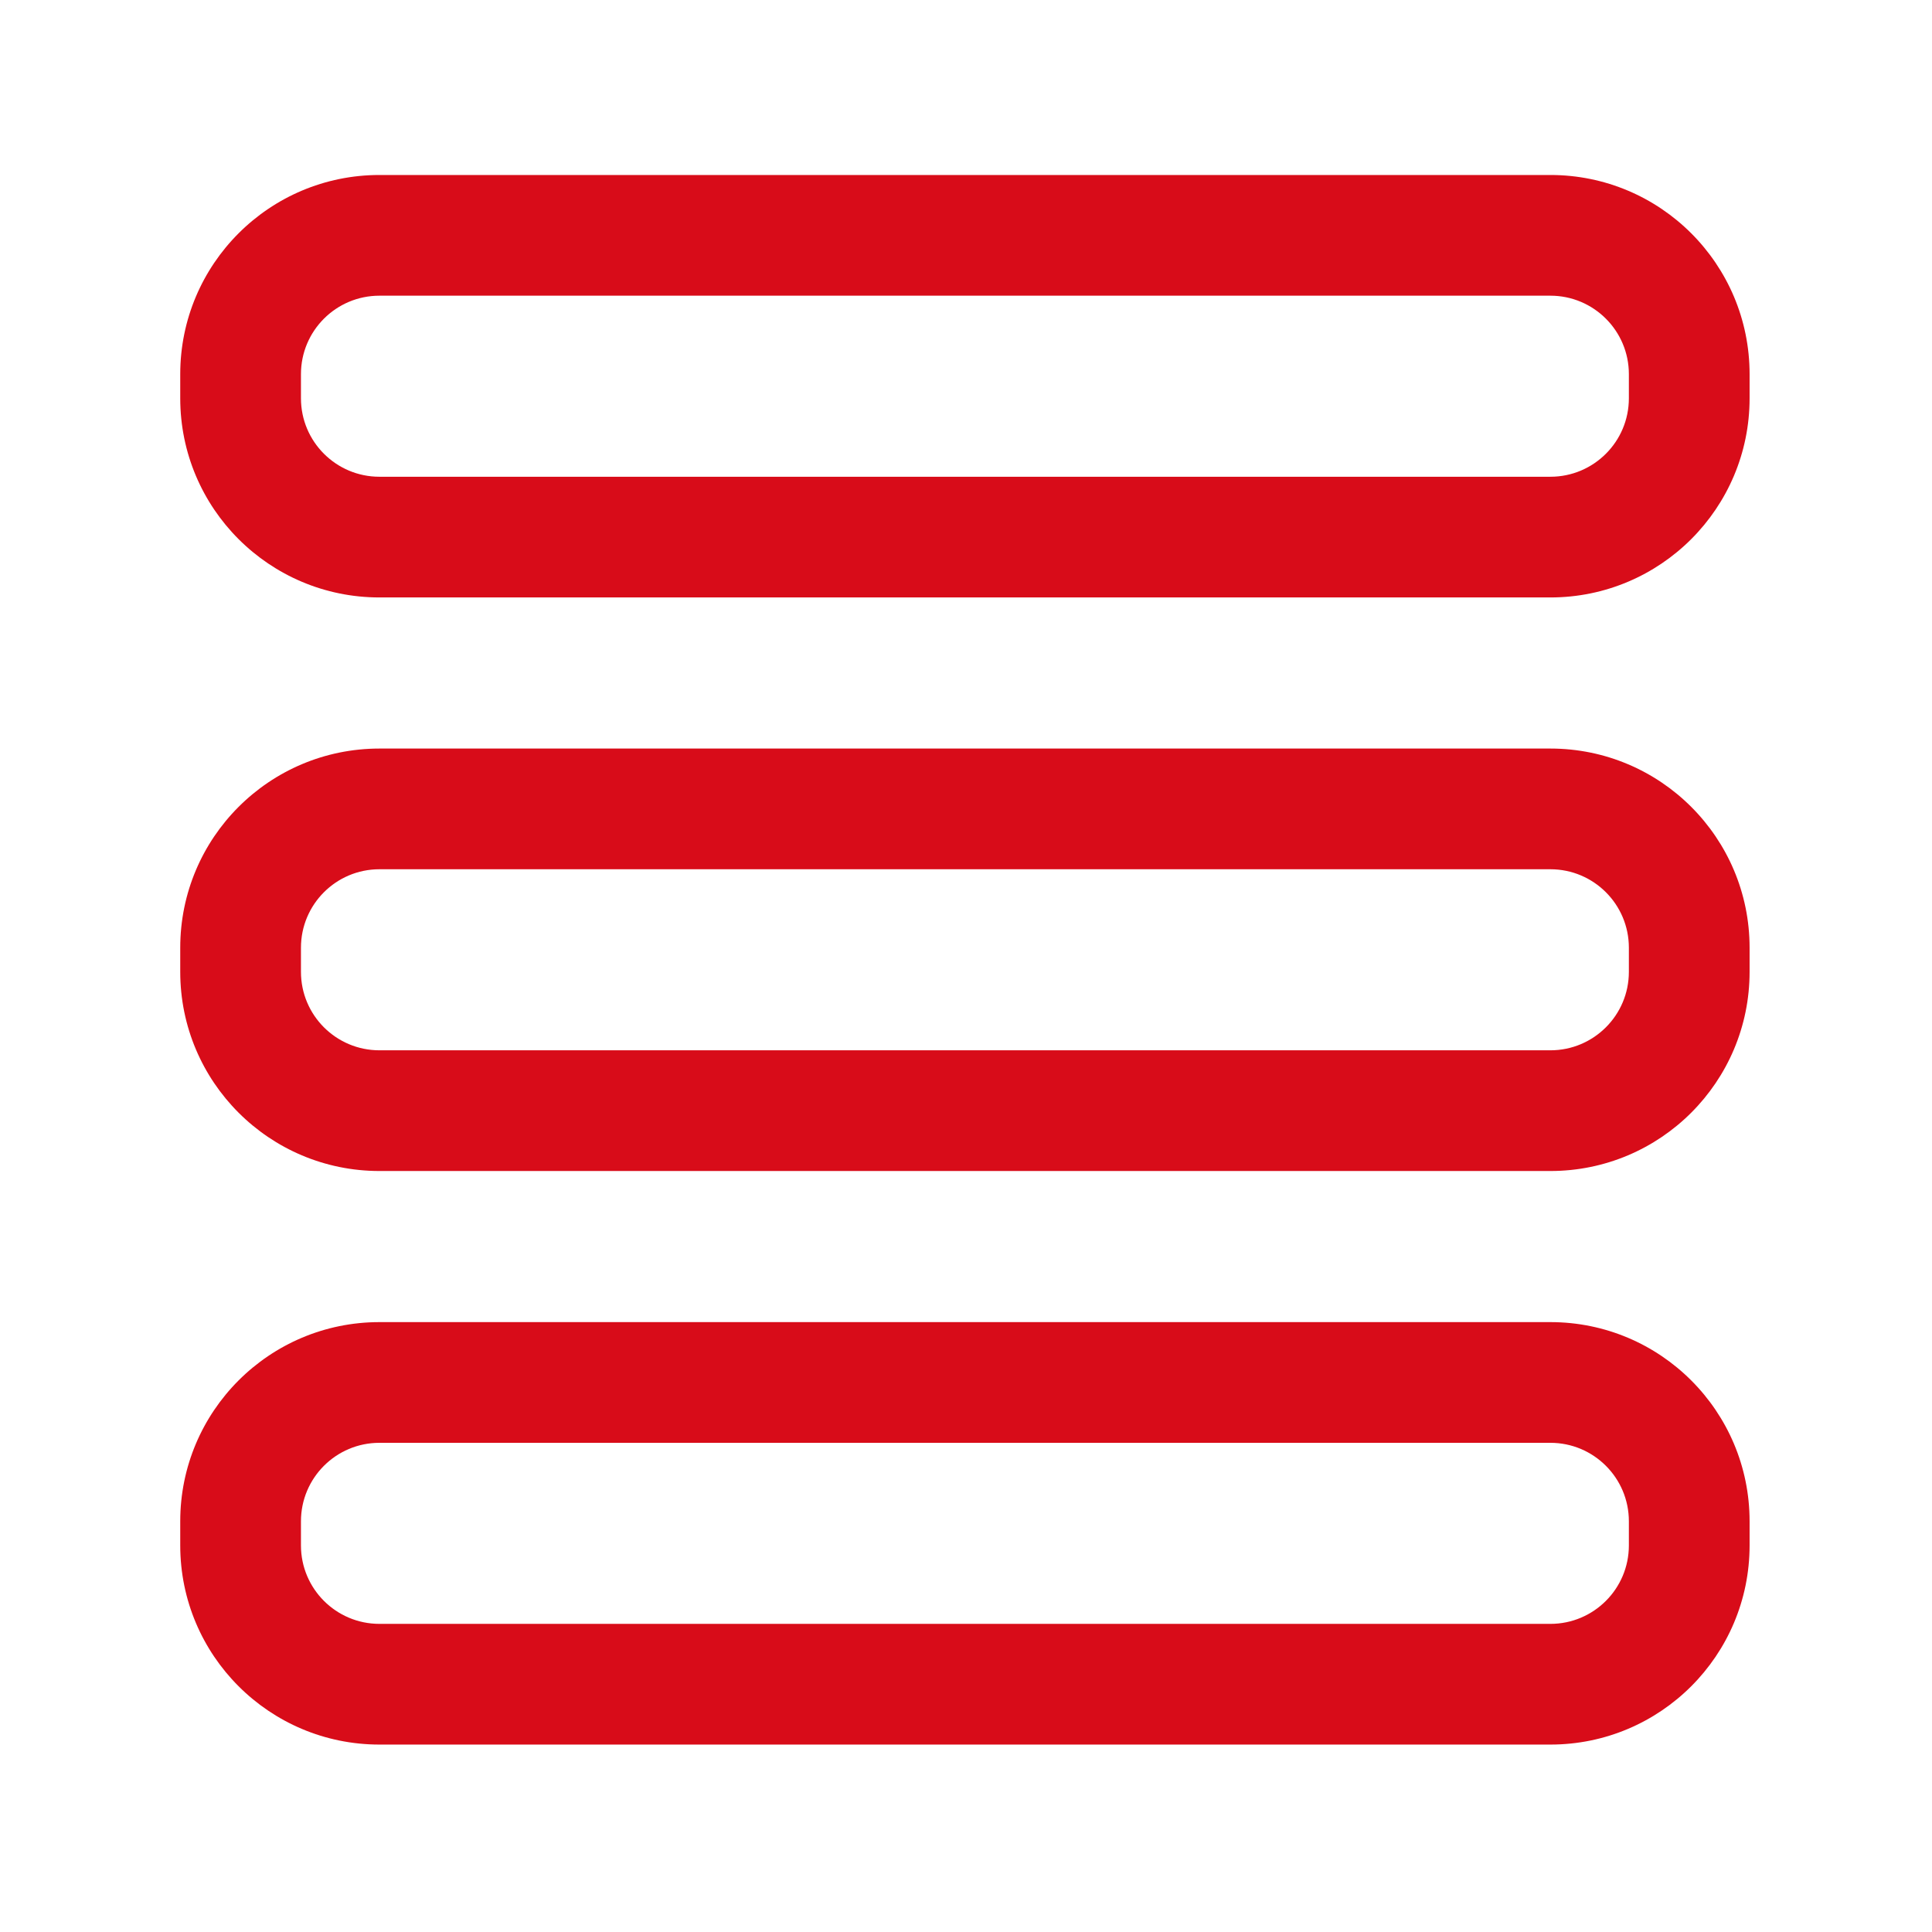
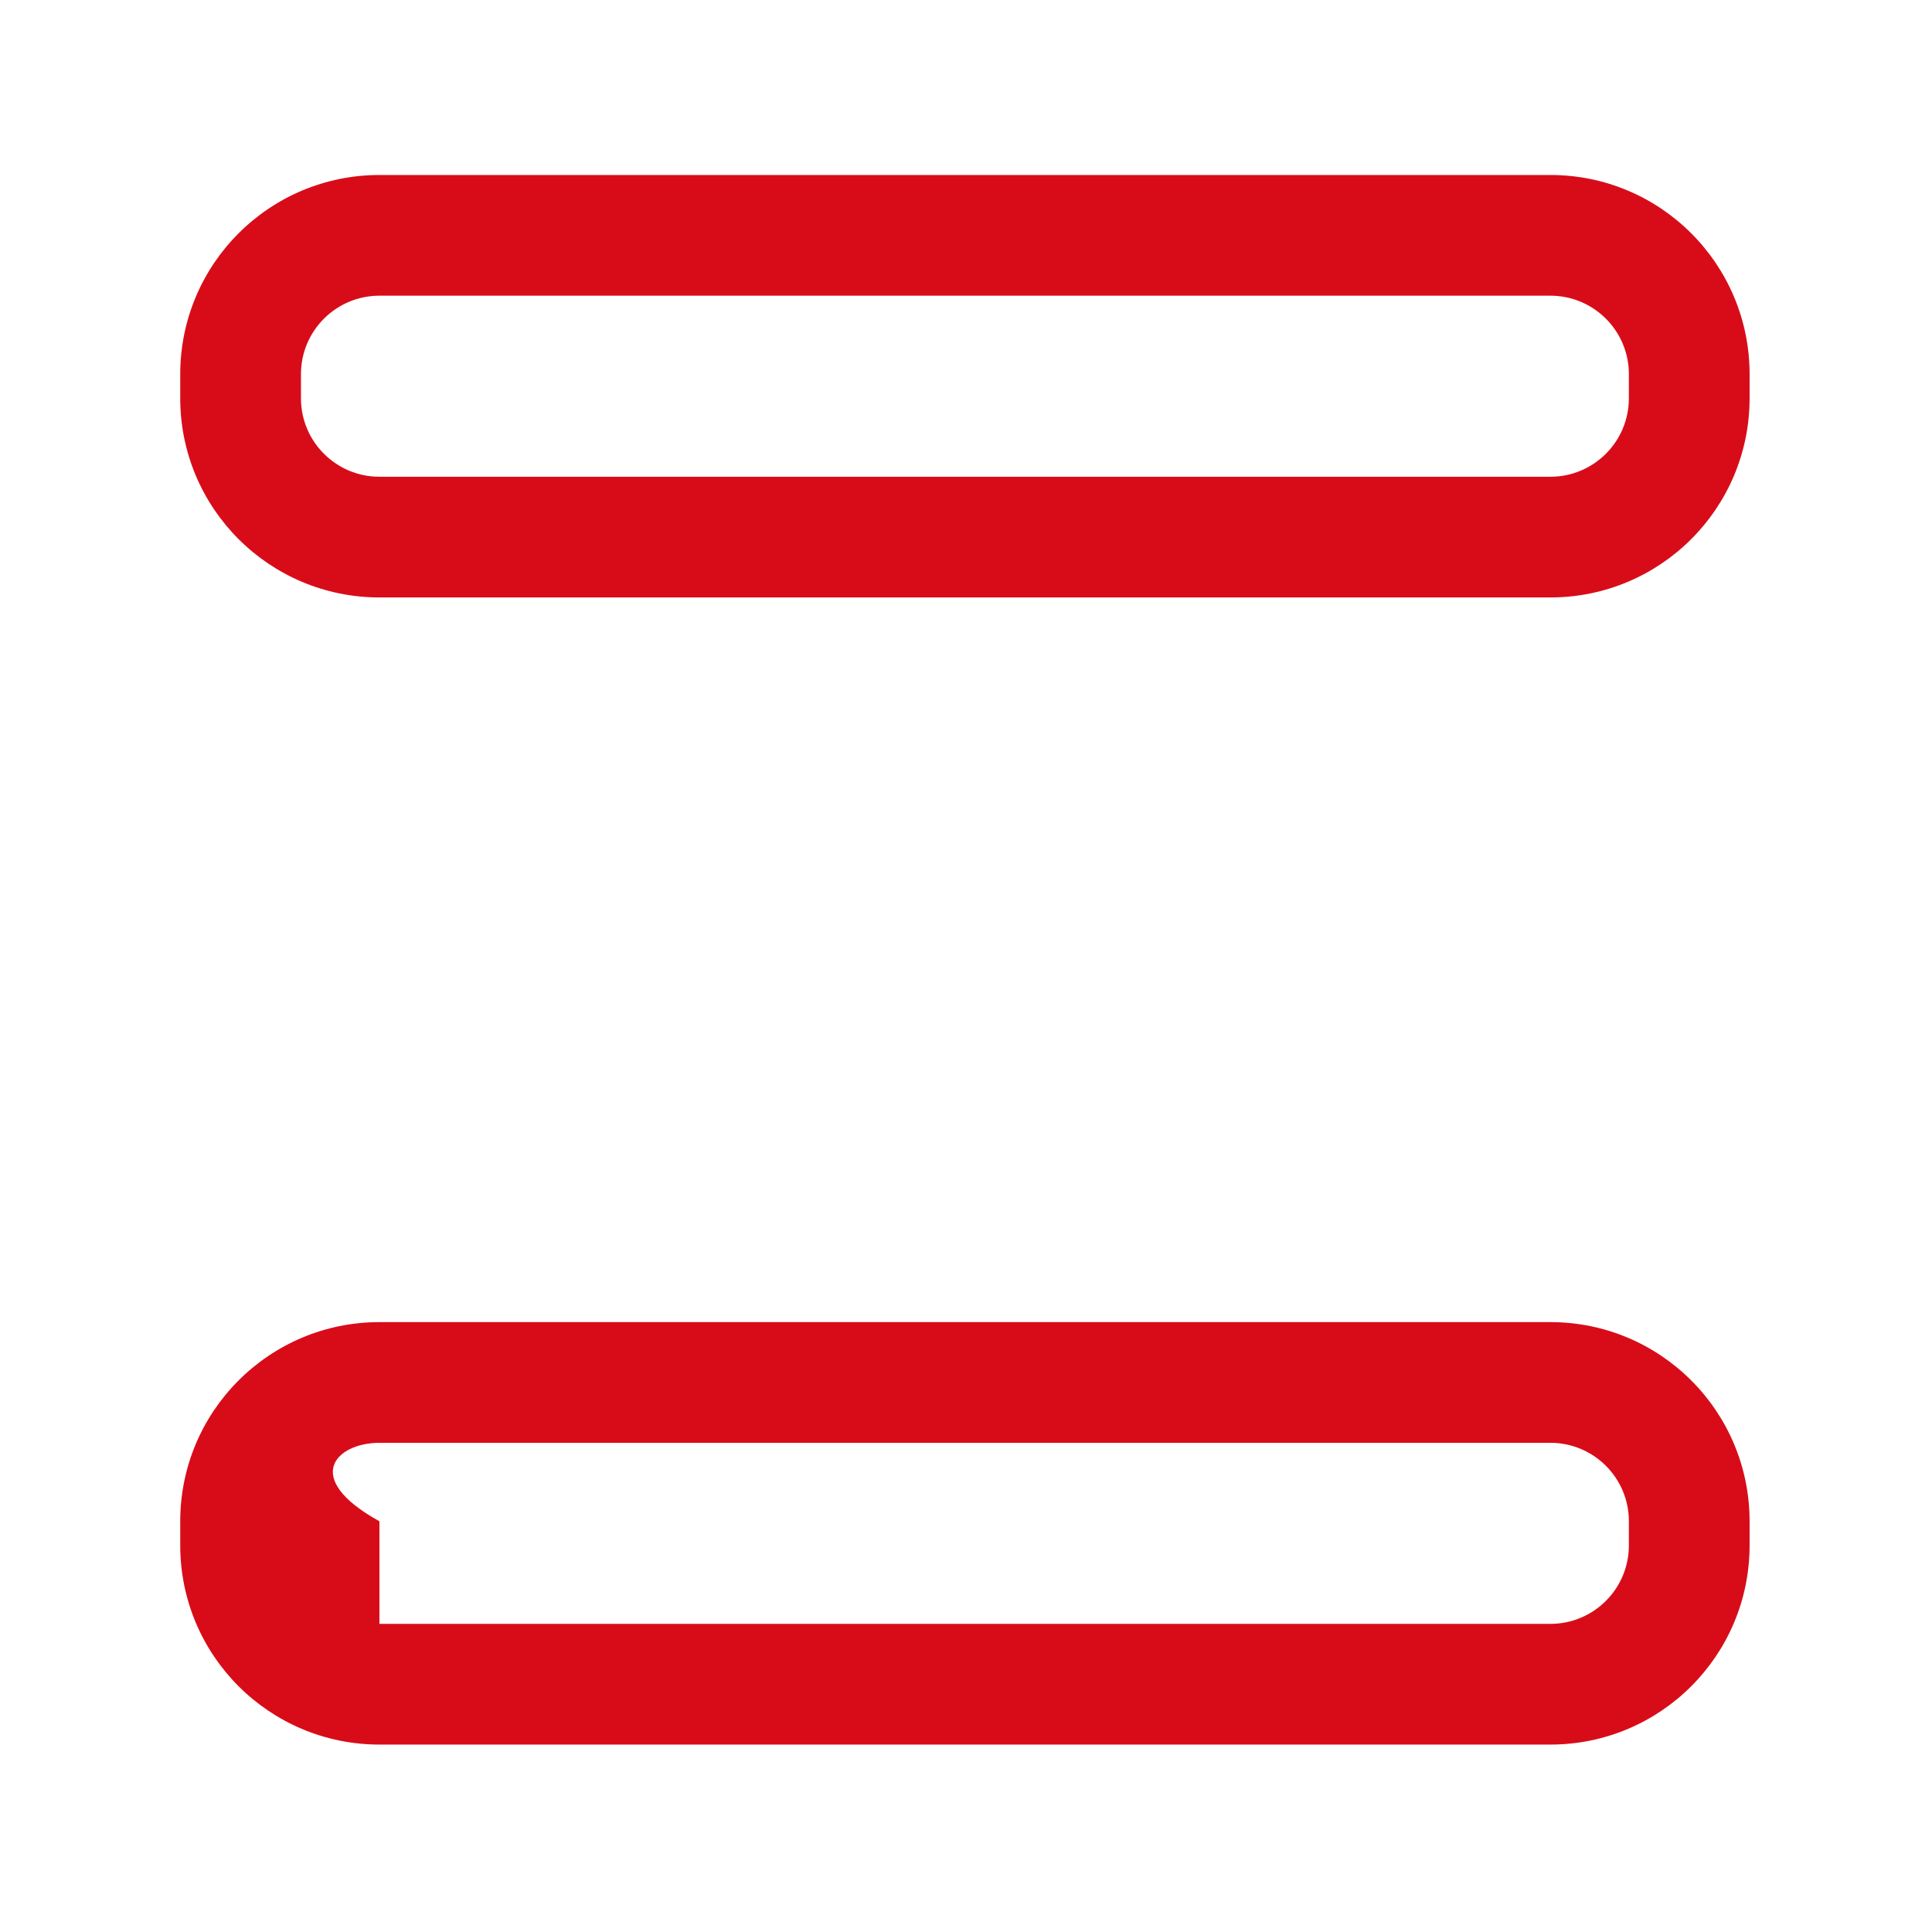
<svg xmlns="http://www.w3.org/2000/svg" width="500" height="500" viewBox="0 0 500 500" fill="none">
  <path fill-rule="evenodd" clip-rule="evenodd" d="M452.793 103.077V96.829C452.793 68.364 429.715 45.287 401.243 45.287C329.615 45.287 169.822 45.287 98.194 45.287C69.722 45.287 46.645 68.364 46.645 96.829V103.077C46.645 131.542 69.722 154.619 98.194 154.619H401.243C429.715 154.619 452.793 131.542 452.793 103.077ZM421.551 96.829V103.077C421.551 114.296 412.449 123.381 401.243 123.381C329.615 123.381 169.822 123.381 98.194 123.381C86.989 123.381 77.887 114.296 77.887 103.077V96.829C77.887 85.61 86.989 76.525 98.194 76.525H401.243C412.449 76.525 421.551 85.61 421.551 96.829Z" fill="#D80C19" />
-   <path fill-rule="evenodd" clip-rule="evenodd" d="M452.793 251.514V245.267C452.793 216.802 429.715 193.725 401.243 193.725C329.615 193.725 169.822 193.725 98.194 193.725C69.722 193.725 46.645 216.802 46.645 245.267V251.514C46.645 279.979 69.722 303.056 98.194 303.056H401.243C429.715 303.056 452.793 279.979 452.793 251.514ZM421.551 245.267V251.514C421.551 262.733 412.449 271.818 401.243 271.818C329.615 271.818 169.822 271.818 98.194 271.818C86.989 271.818 77.887 262.733 77.887 251.514V245.267C77.887 234.047 86.989 224.962 98.194 224.962H401.243C412.449 224.962 421.551 234.047 421.551 245.267Z" fill="#D80C19" />
-   <path fill-rule="evenodd" clip-rule="evenodd" d="M452.793 399.952V393.704C452.793 365.239 429.715 342.162 401.243 342.162C329.615 342.162 169.822 342.162 98.194 342.162C69.722 342.162 46.645 365.239 46.645 393.704V399.952C46.645 428.417 69.722 451.494 98.194 451.494H401.243C429.715 451.494 452.793 428.417 452.793 399.952ZM421.551 393.704V399.952C421.551 411.171 412.449 420.256 401.243 420.256C329.615 420.256 169.822 420.256 98.194 420.256C86.989 420.256 77.887 411.171 77.887 399.952V393.704C77.887 382.485 86.989 373.4 98.194 373.4H401.243C412.449 373.4 421.551 382.485 421.551 393.704Z" fill="#D80C19" />
+   <path fill-rule="evenodd" clip-rule="evenodd" d="M452.793 399.952V393.704C452.793 365.239 429.715 342.162 401.243 342.162C329.615 342.162 169.822 342.162 98.194 342.162C69.722 342.162 46.645 365.239 46.645 393.704V399.952C46.645 428.417 69.722 451.494 98.194 451.494H401.243C429.715 451.494 452.793 428.417 452.793 399.952ZM421.551 393.704V399.952C421.551 411.171 412.449 420.256 401.243 420.256C329.615 420.256 169.822 420.256 98.194 420.256V393.704C77.887 382.485 86.989 373.4 98.194 373.4H401.243C412.449 373.4 421.551 382.485 421.551 393.704Z" fill="#D80C19" />
</svg>